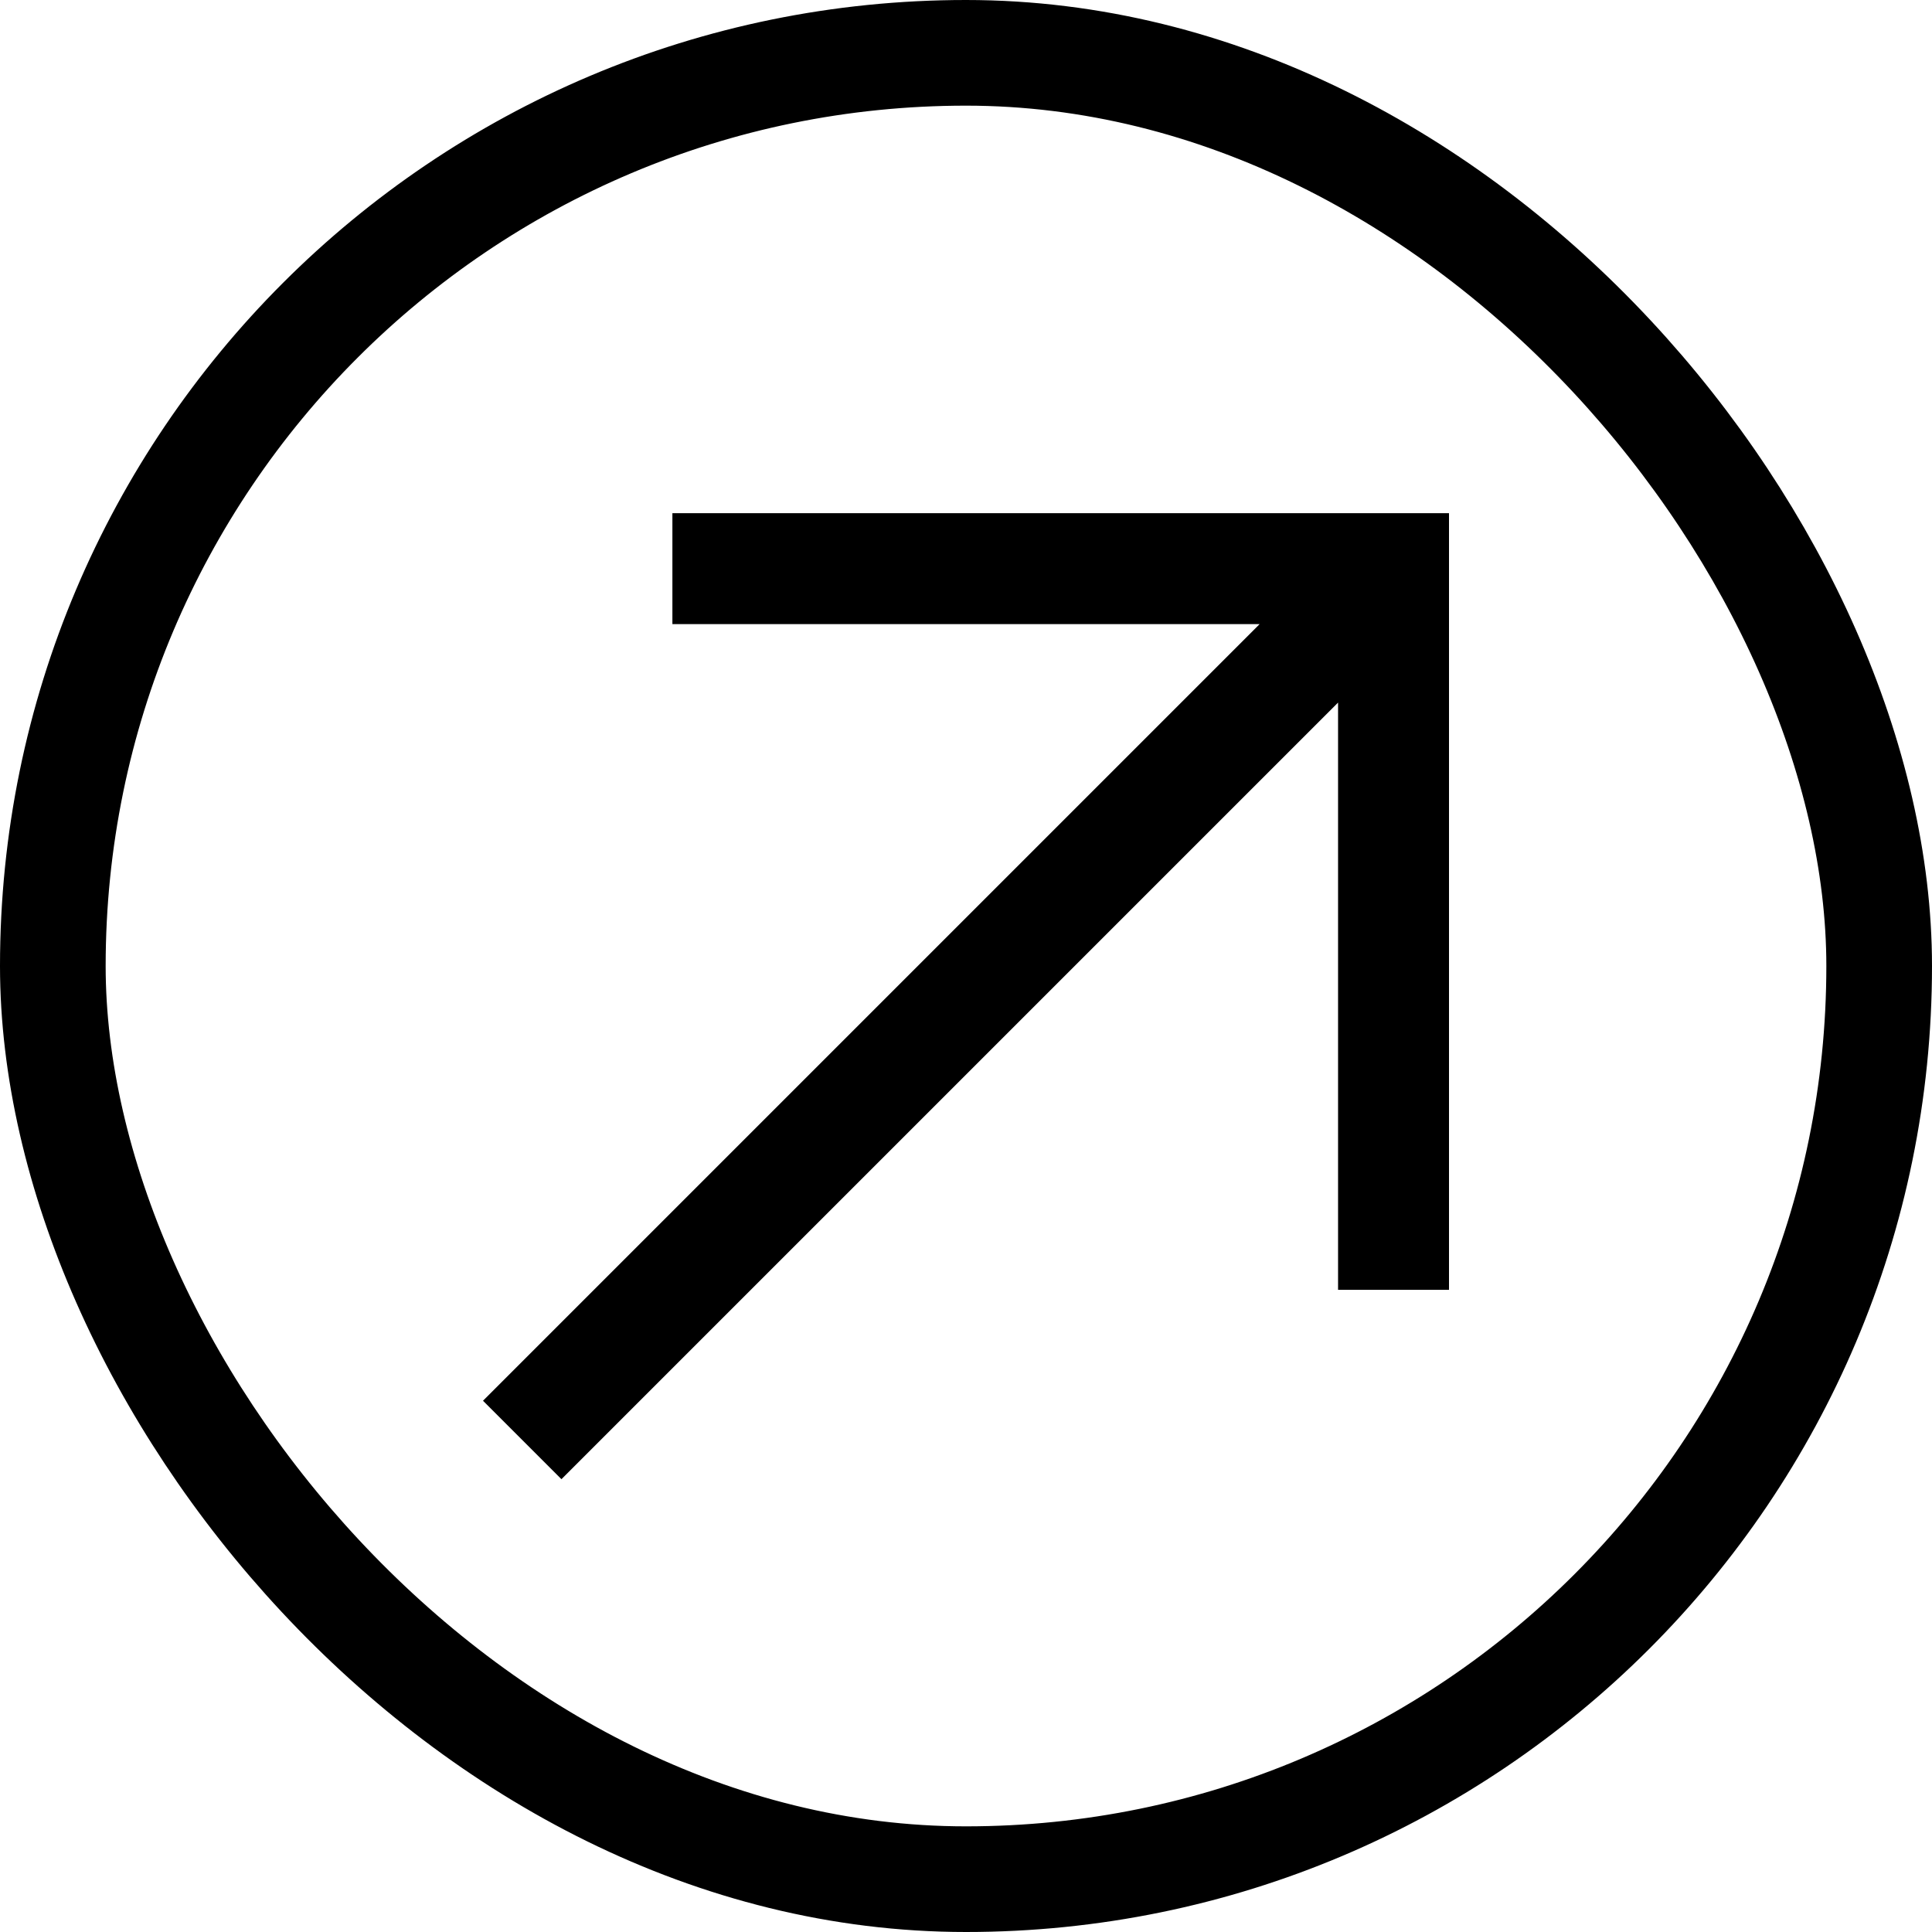
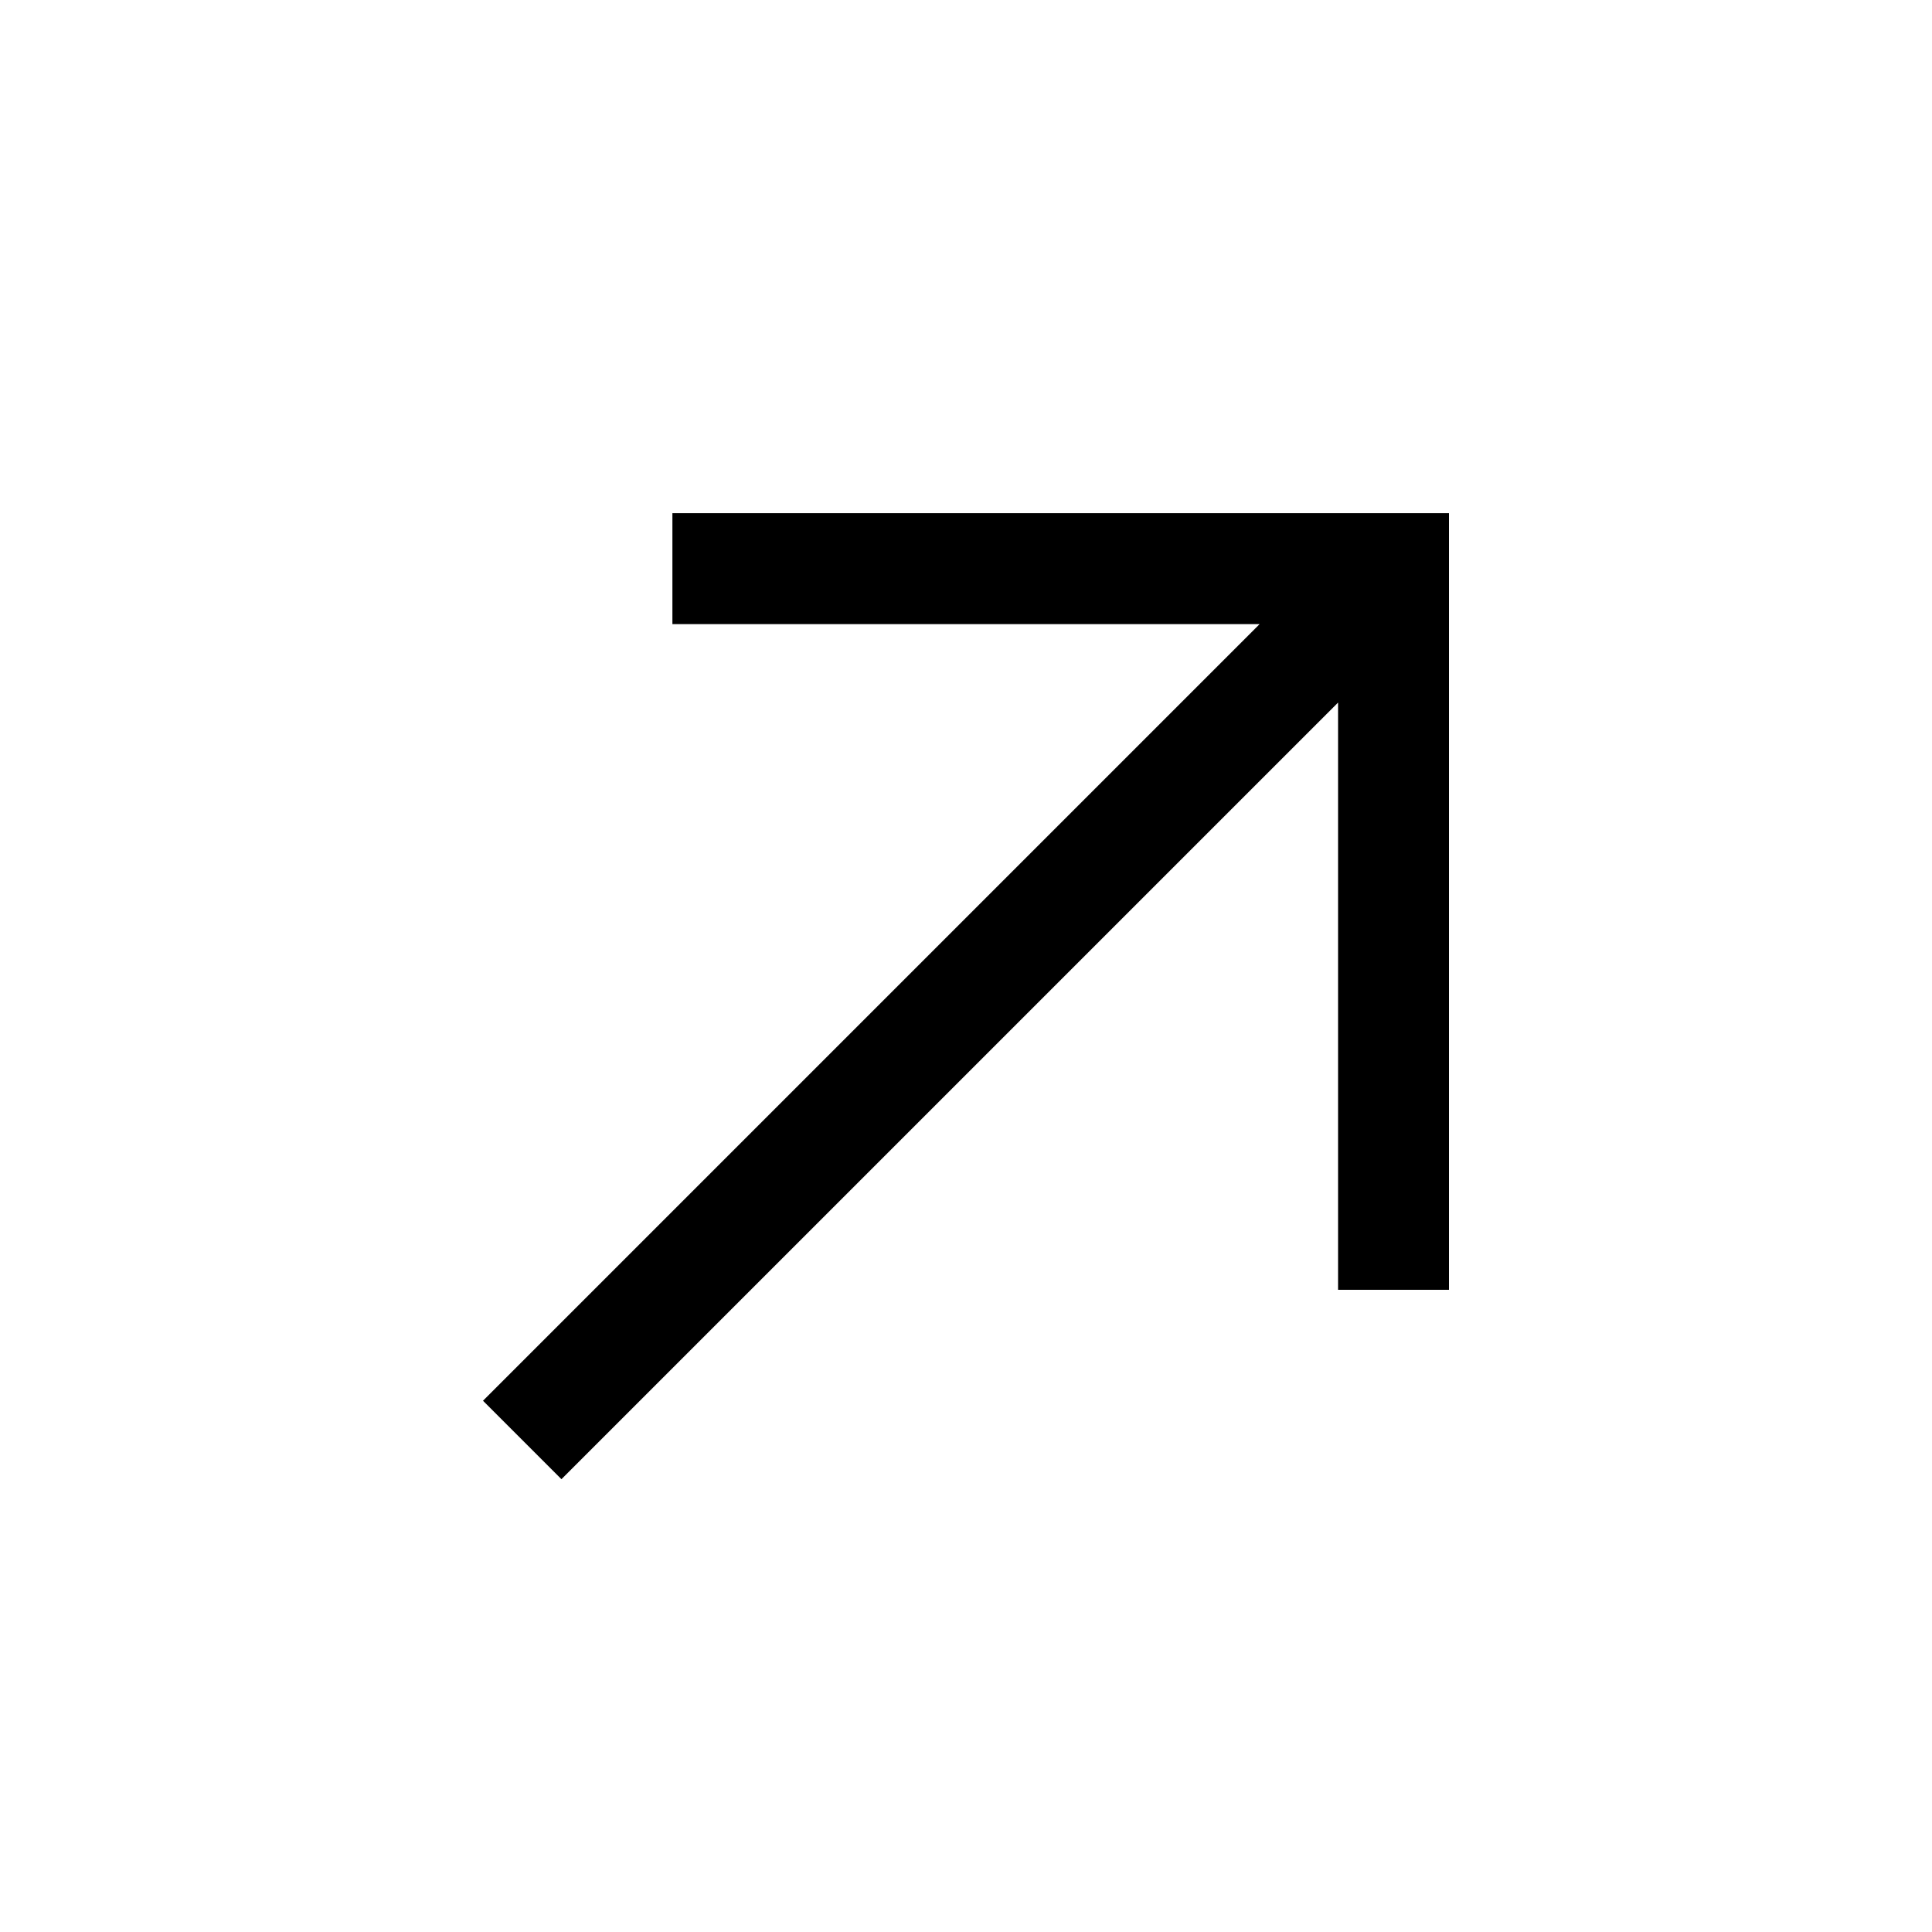
<svg xmlns="http://www.w3.org/2000/svg" width="128" height="128" viewBox="0 0 128 128" fill="none">
-   <rect x="3.5" y="3.5" width="121" height="121" rx="60.5" stroke="black" stroke-width="7" />
-   <path d="M44.548 34H96V85.452H88.65V46.548L37.197 98L32 92.802L83.452 41.35H44.548V34Z" fill="black" />
+   <path d="M44.548 34H96V85.452H88.65V46.548L37.197 98L32 92.802L83.452 41.35H44.548Z" fill="black" />
</svg>